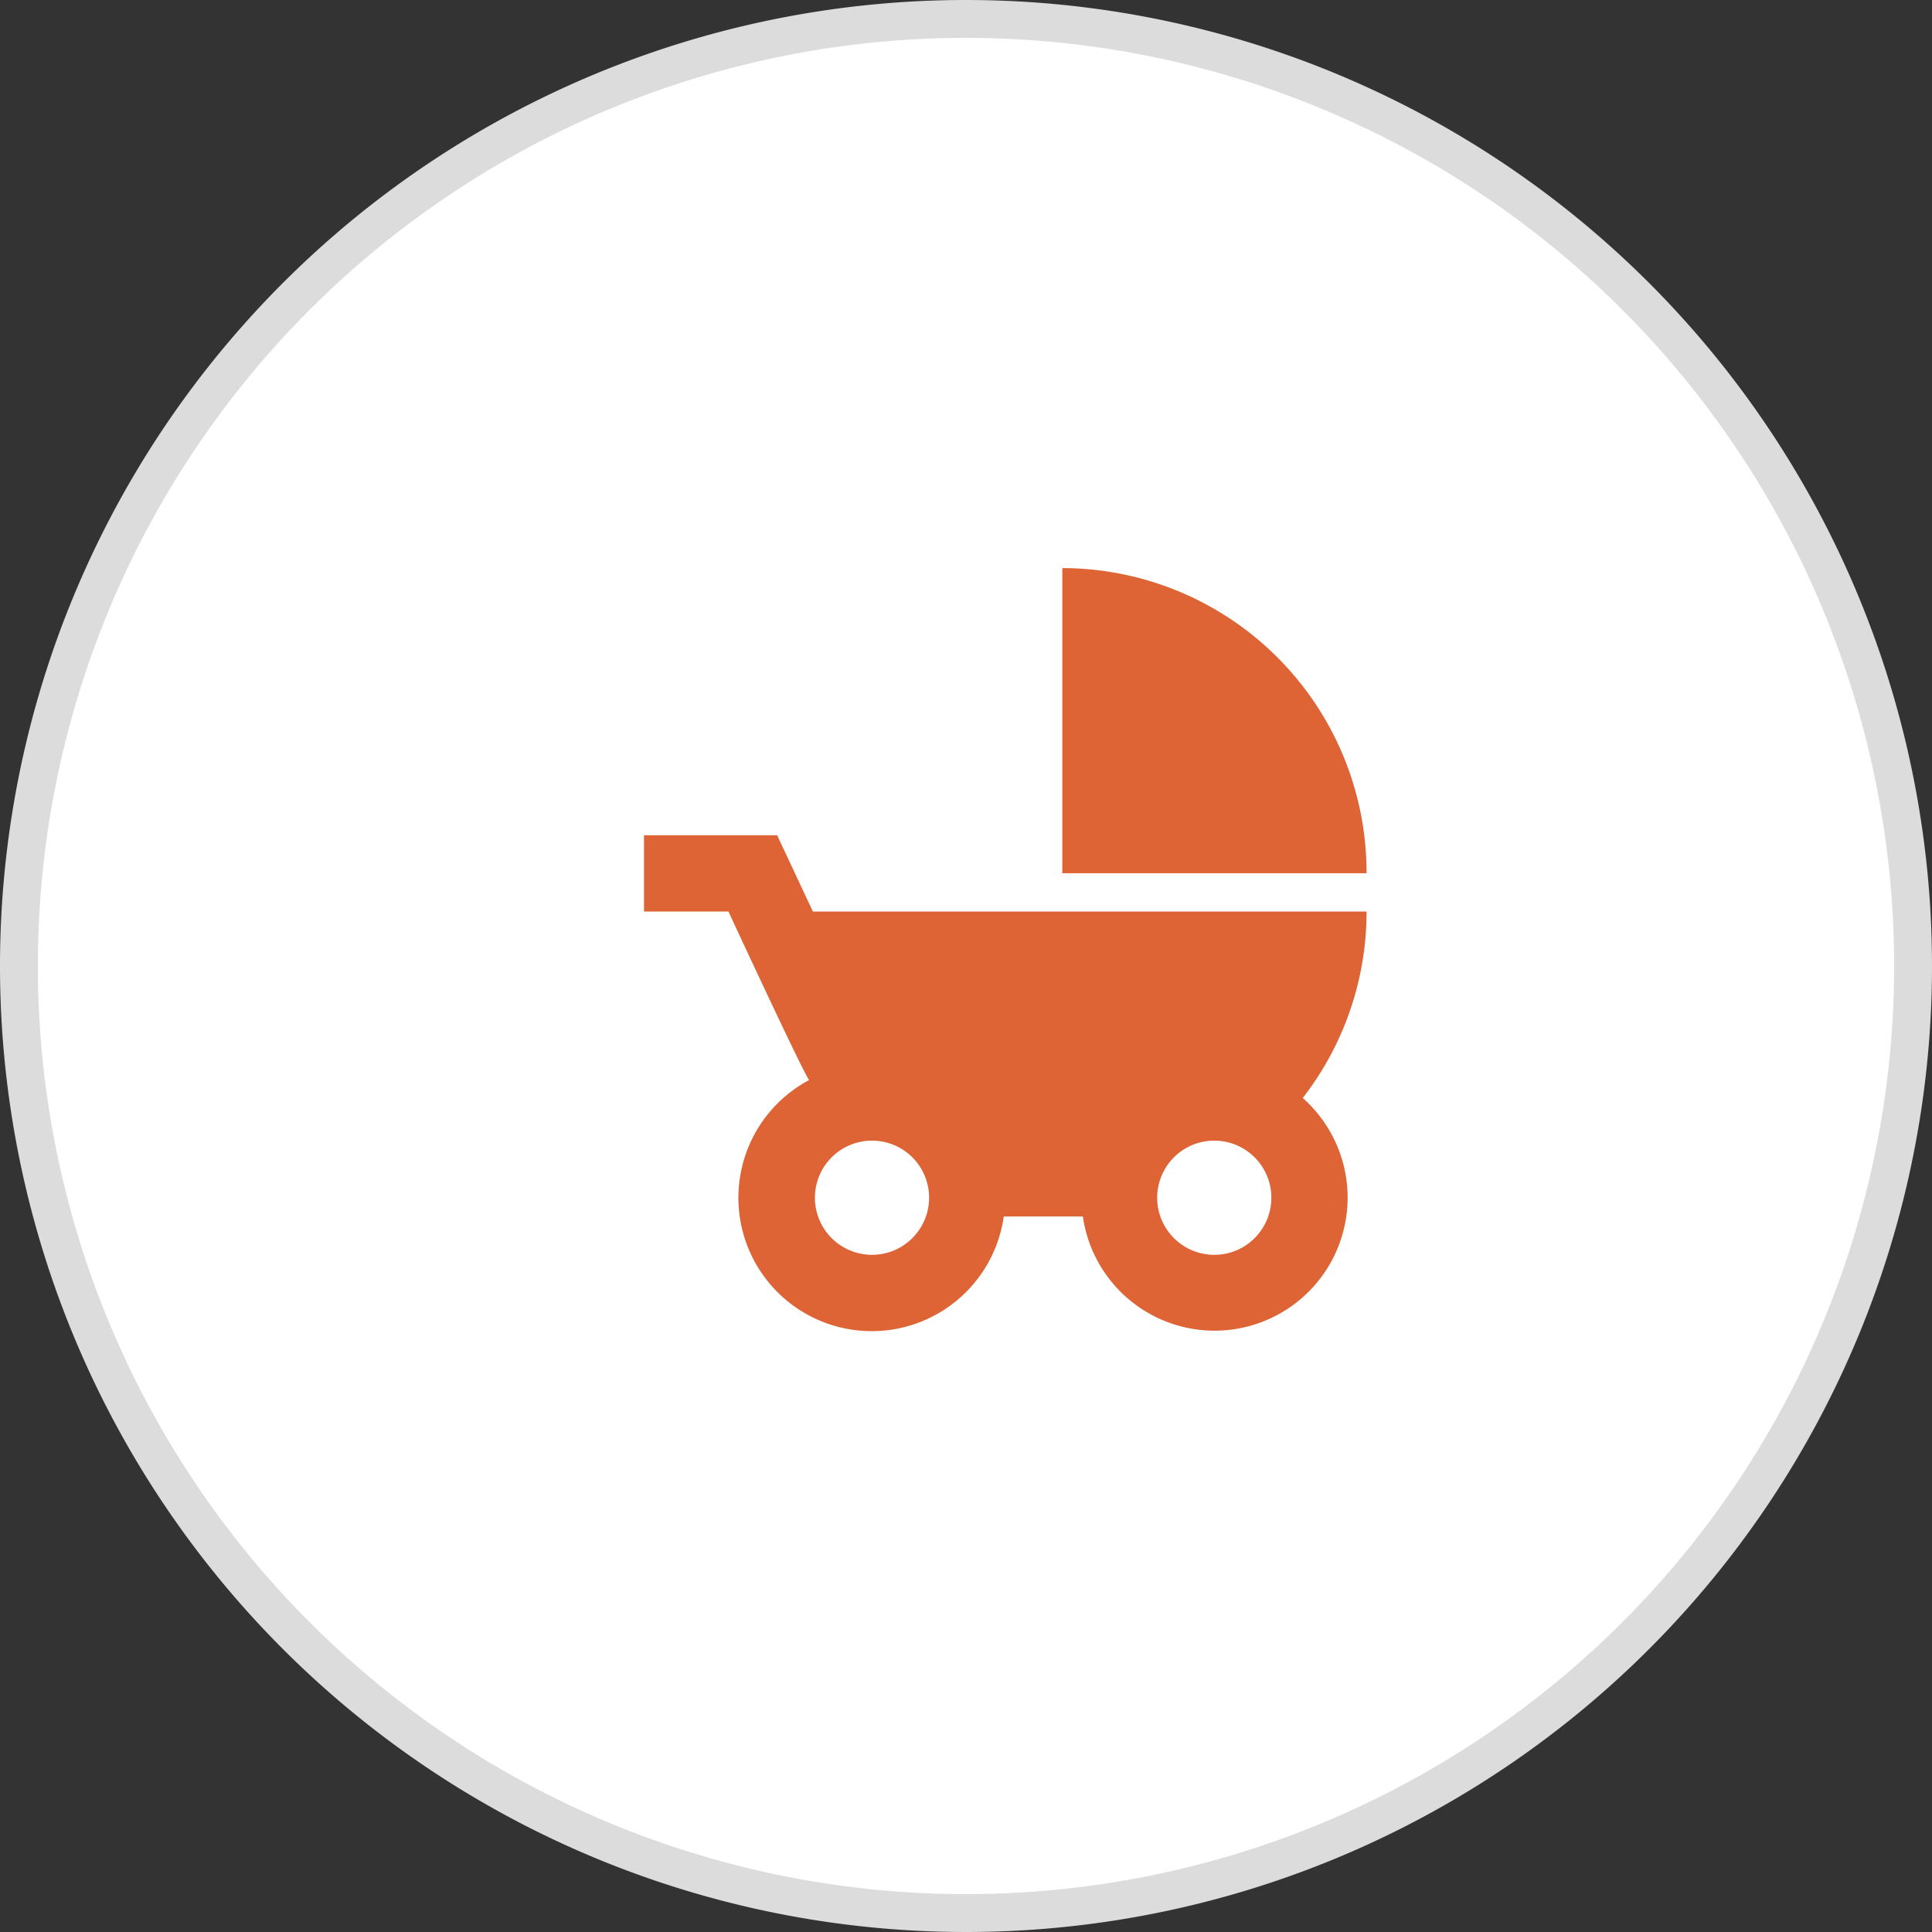
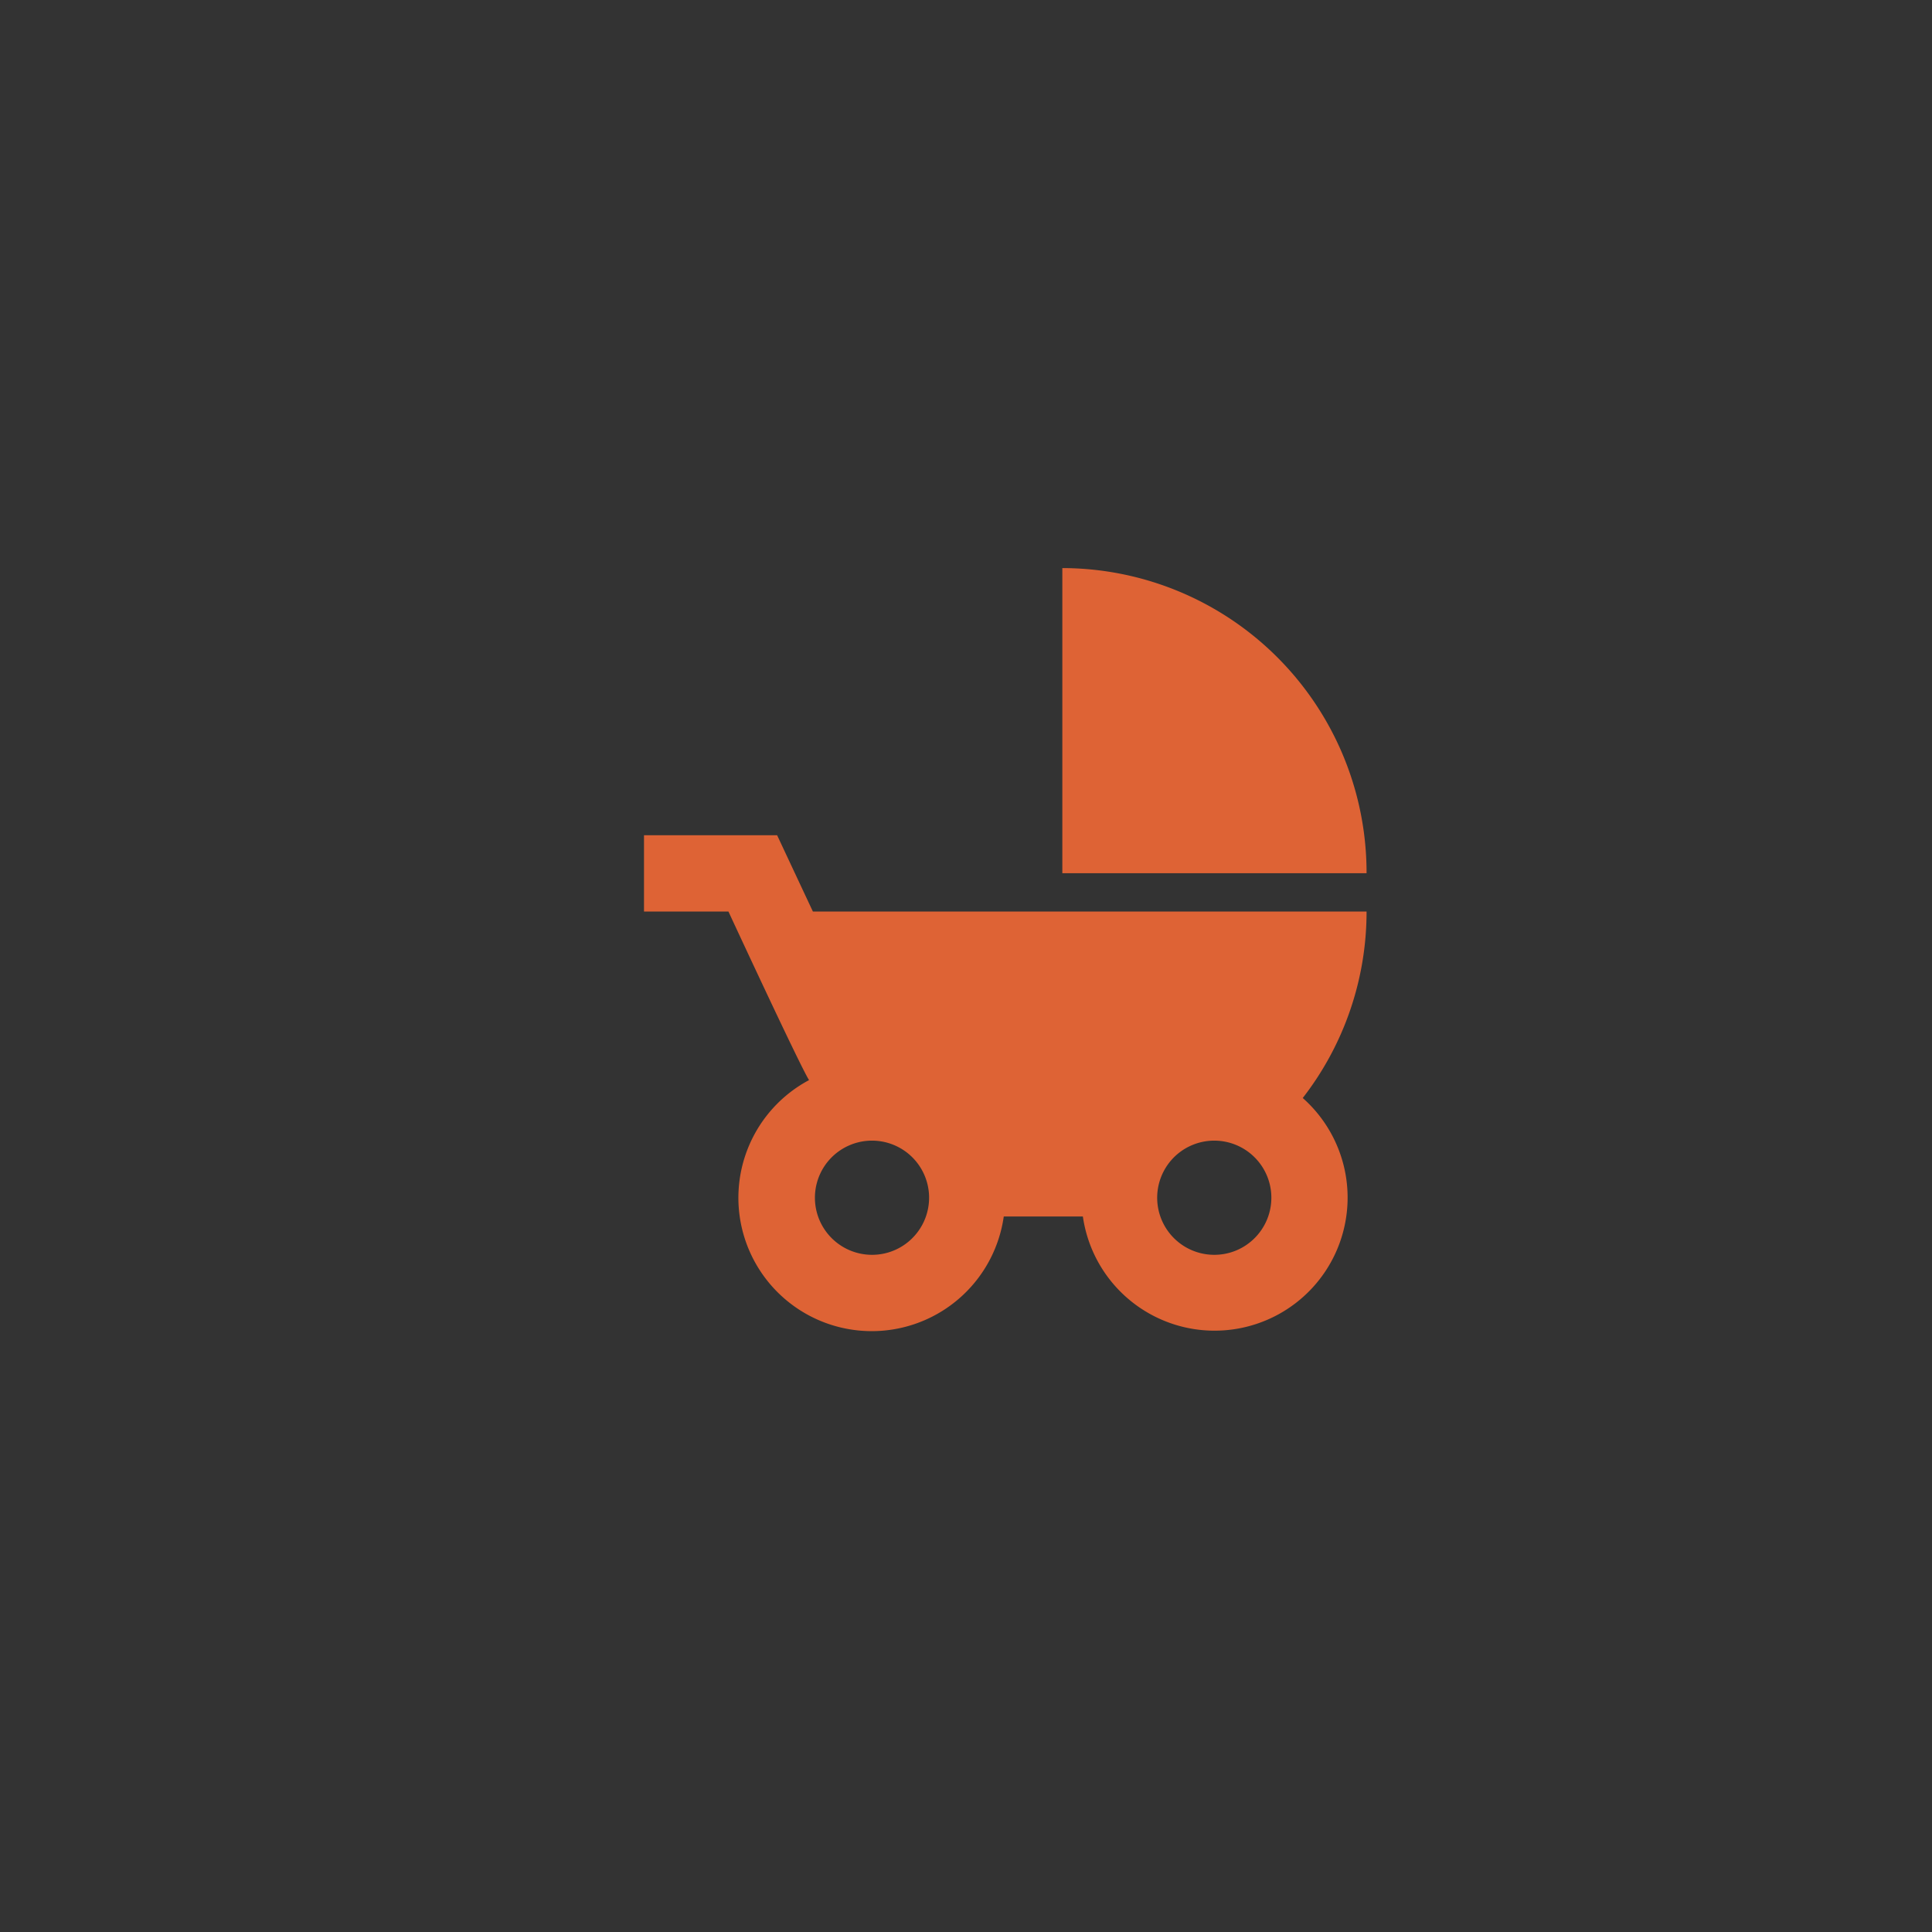
<svg xmlns="http://www.w3.org/2000/svg" width="51" height="51" viewBox="0 0 51 51">
  <rect x="0" y="0" width="51" height="51" fill="#333333" stroke="none" />
  <g id="Group_9971" data-name="Group 9971" transform="translate(879 -222)">
-     <path id="Path_26347" data-name="Path 26347" d="M433.988,249.5a25,25,0,1,1-25-25A25,25,0,0,1,433.988,249.5Z" transform="translate(-1262.488 -2)" fill="#fff" stroke="#dcdcdc" stroke-width="1" />
    <path id="Path_26348" data-name="Path 26348" d="M413.023,242.549V250.6h8.031a8.042,8.042,0,0,0-8.031-8.055Zm6.345,13.986a8.02,8.02,0,0,0,1.686-4.924H406.438l-.944-2.014H401.98v2.014h2.229s1.9,4.1,2.128,4.45a3.52,3.52,0,1,0,5.14,3.6h2.088a3.512,3.512,0,1,0,5.8-3.131ZM408,260.673a1.507,1.507,0,1,1,1.065-.442A1.5,1.5,0,0,1,408,260.673Zm9.035,0a1.507,1.507,0,1,1,1.065-.442A1.5,1.5,0,0,1,417.039,260.673Z" transform="translate(-1263.98 -5.549)" fill="#de6335" />
  </g>
</svg>